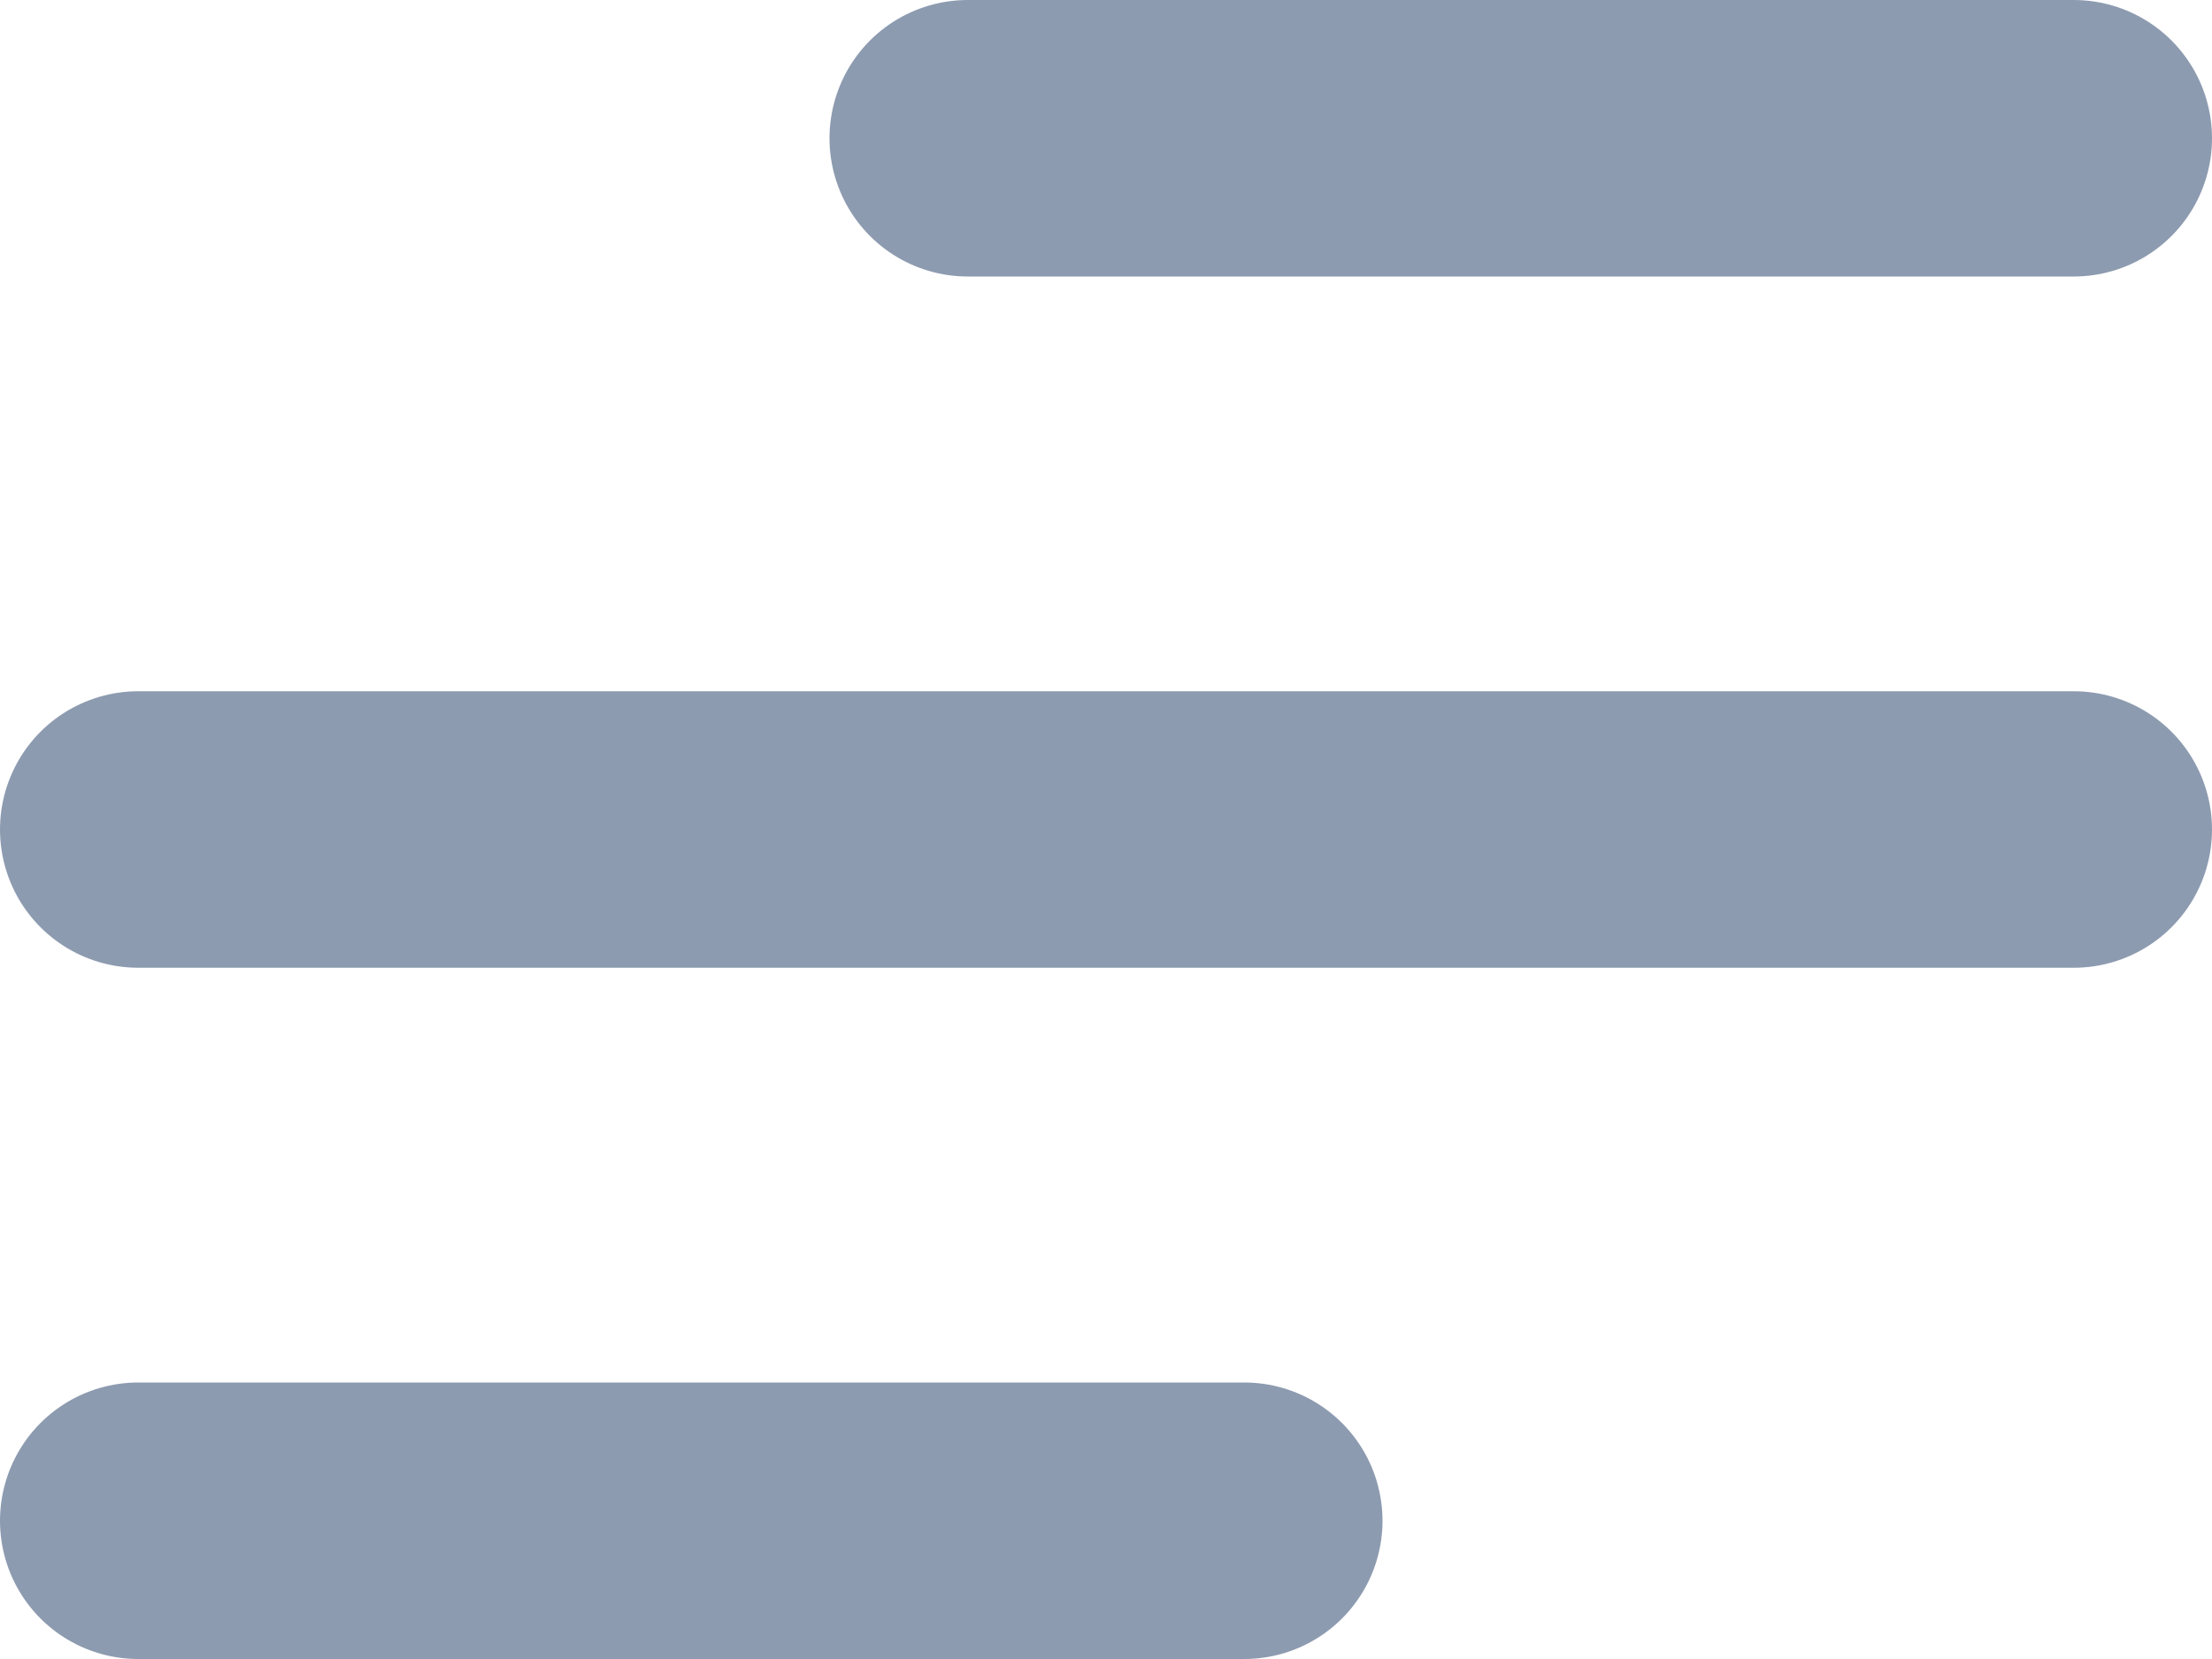
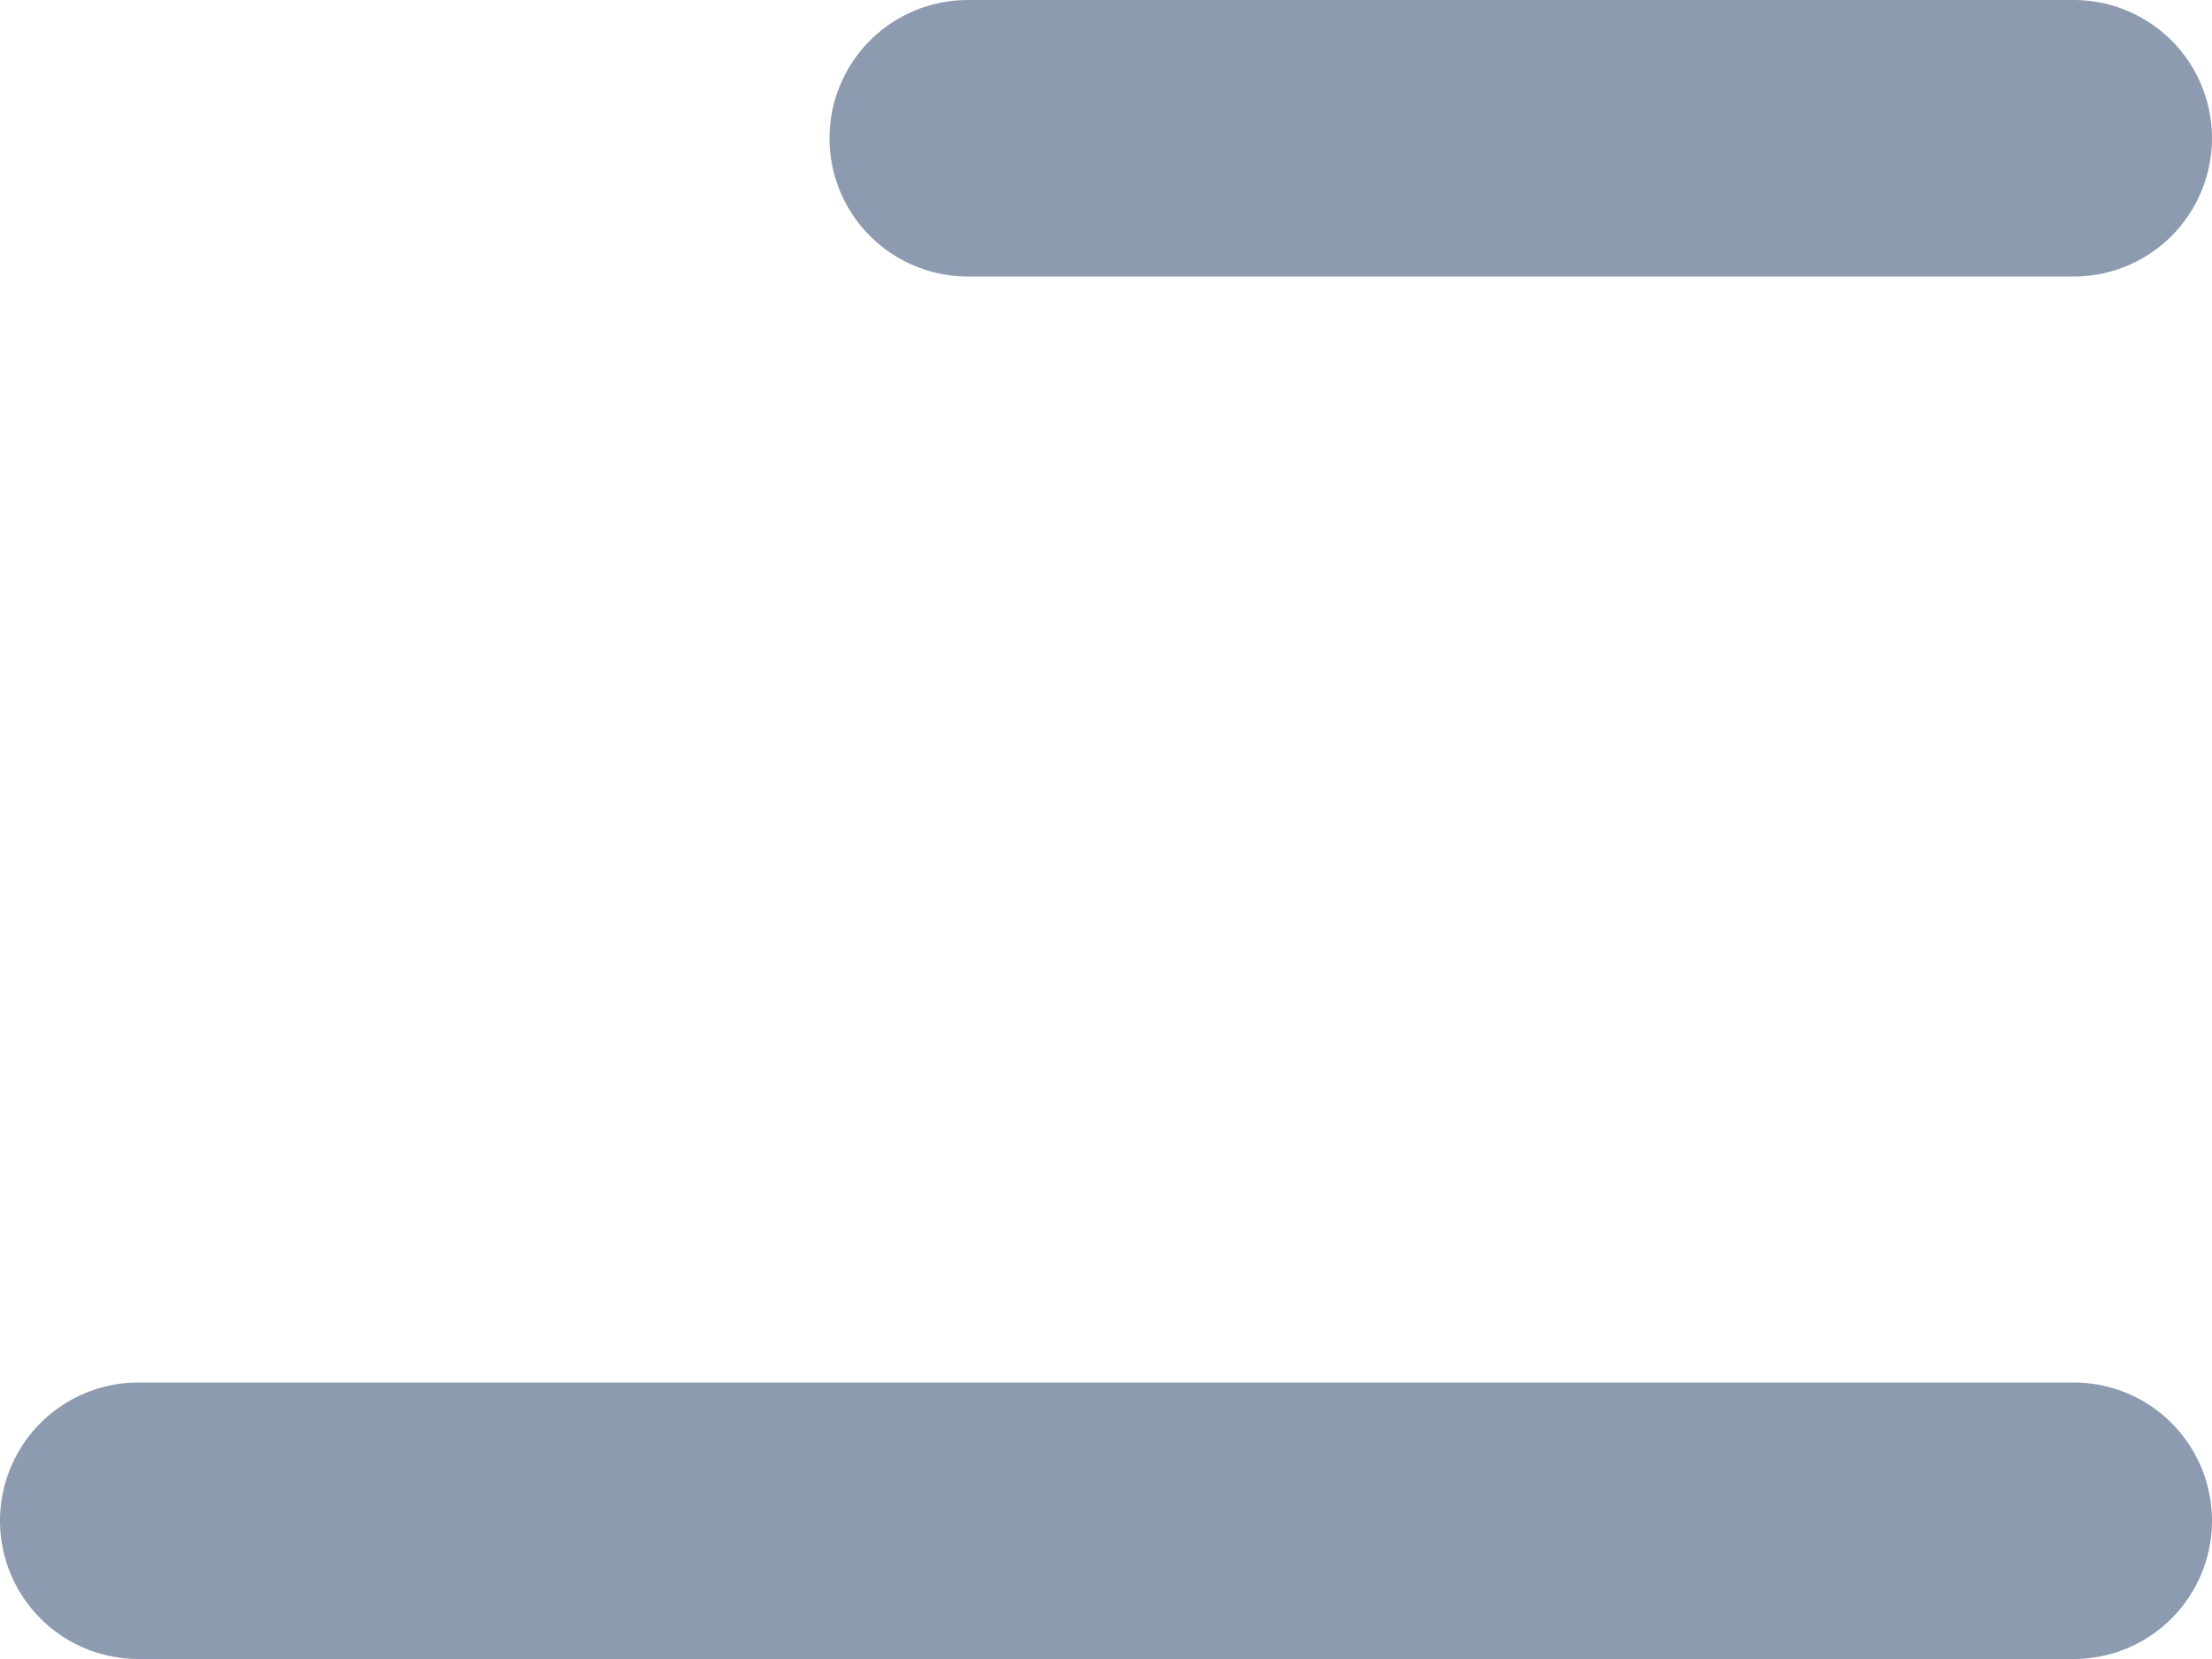
<svg xmlns="http://www.w3.org/2000/svg" width="16" height="12" viewBox="0 0 16 12" fill="none">
-   <path d="M1 11H9M1 6H15M7 1H15" stroke="#8D9BB0" stroke-width="2" stroke-linecap="round" stroke-linejoin="round" />
+   <path d="M1 11H9H15M7 1H15" stroke="#8D9BB0" stroke-width="2" stroke-linecap="round" stroke-linejoin="round" />
</svg>